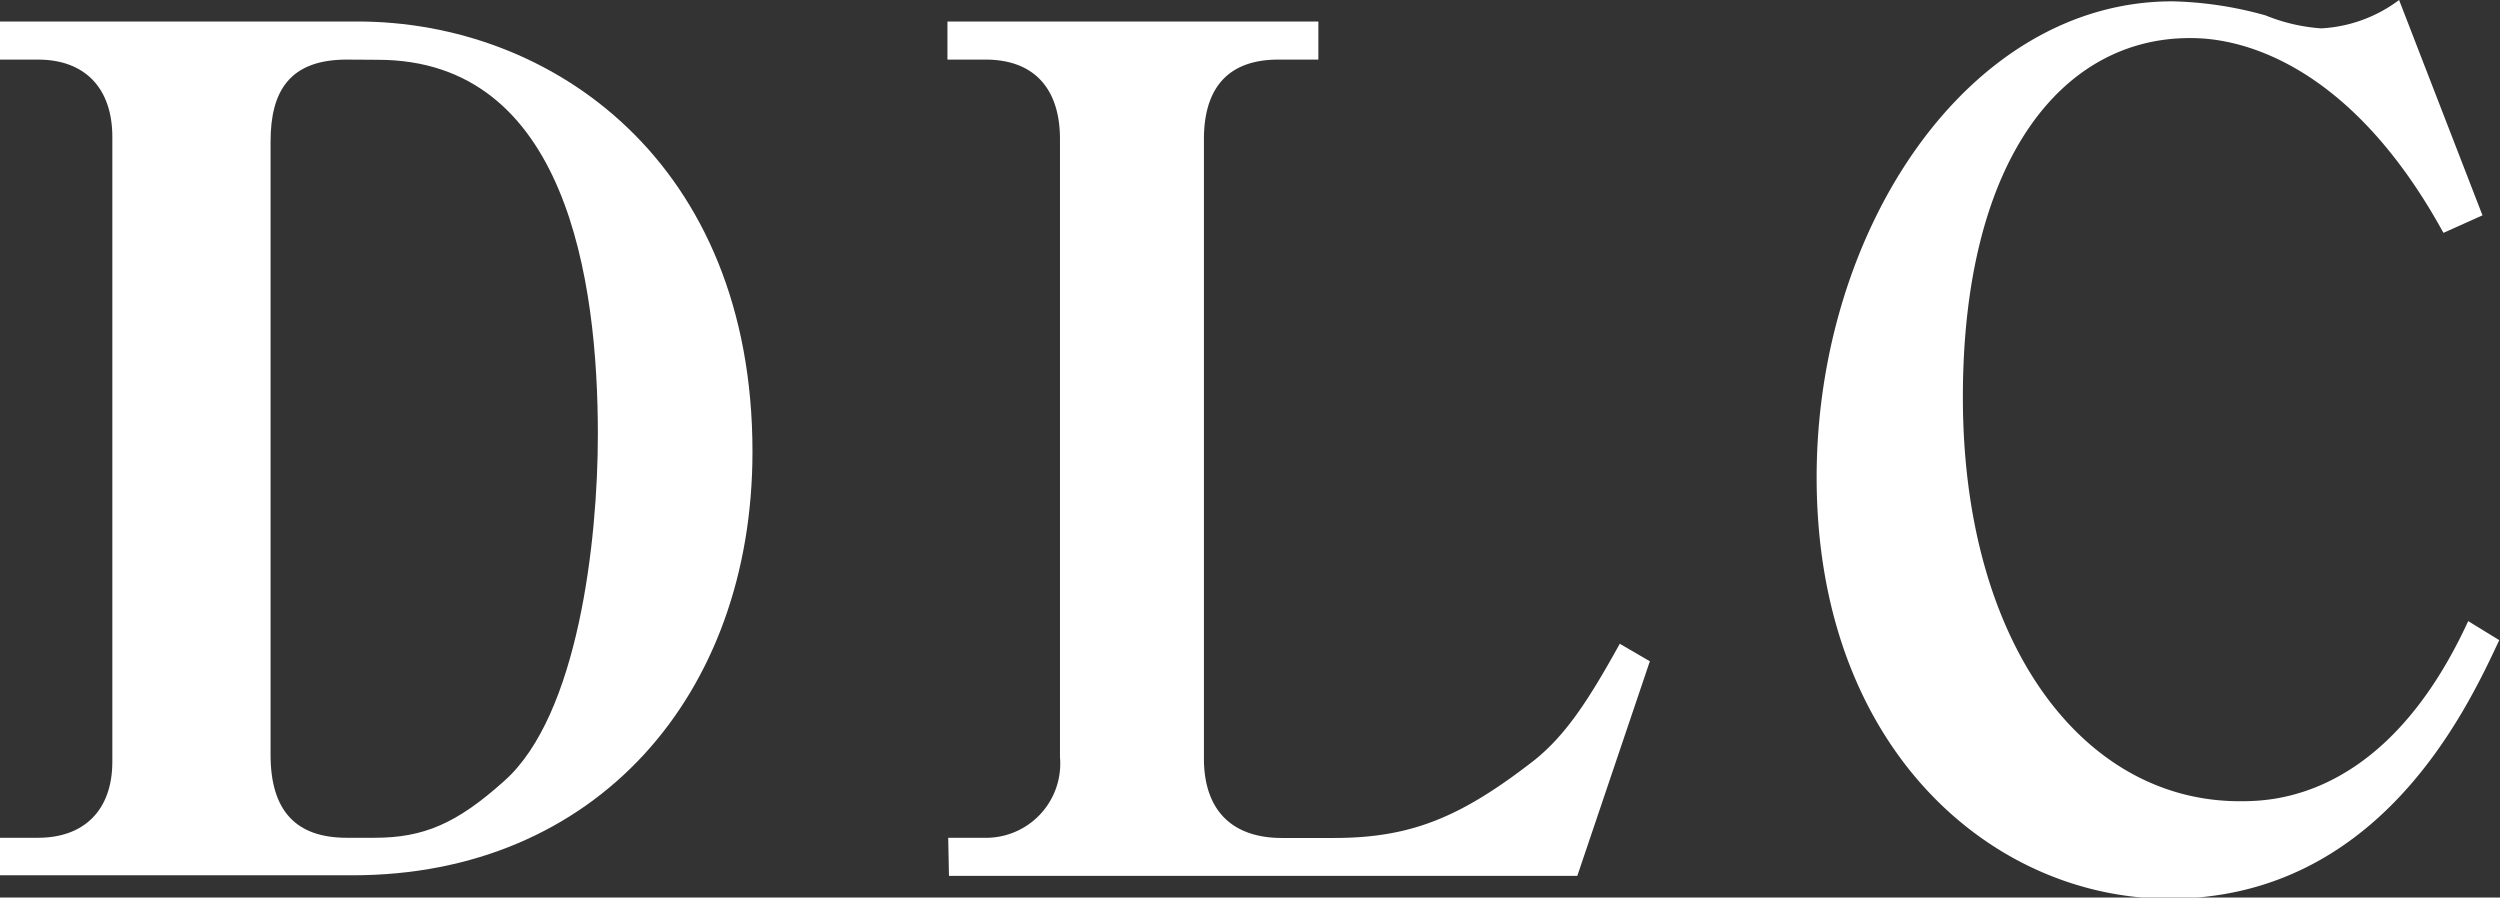
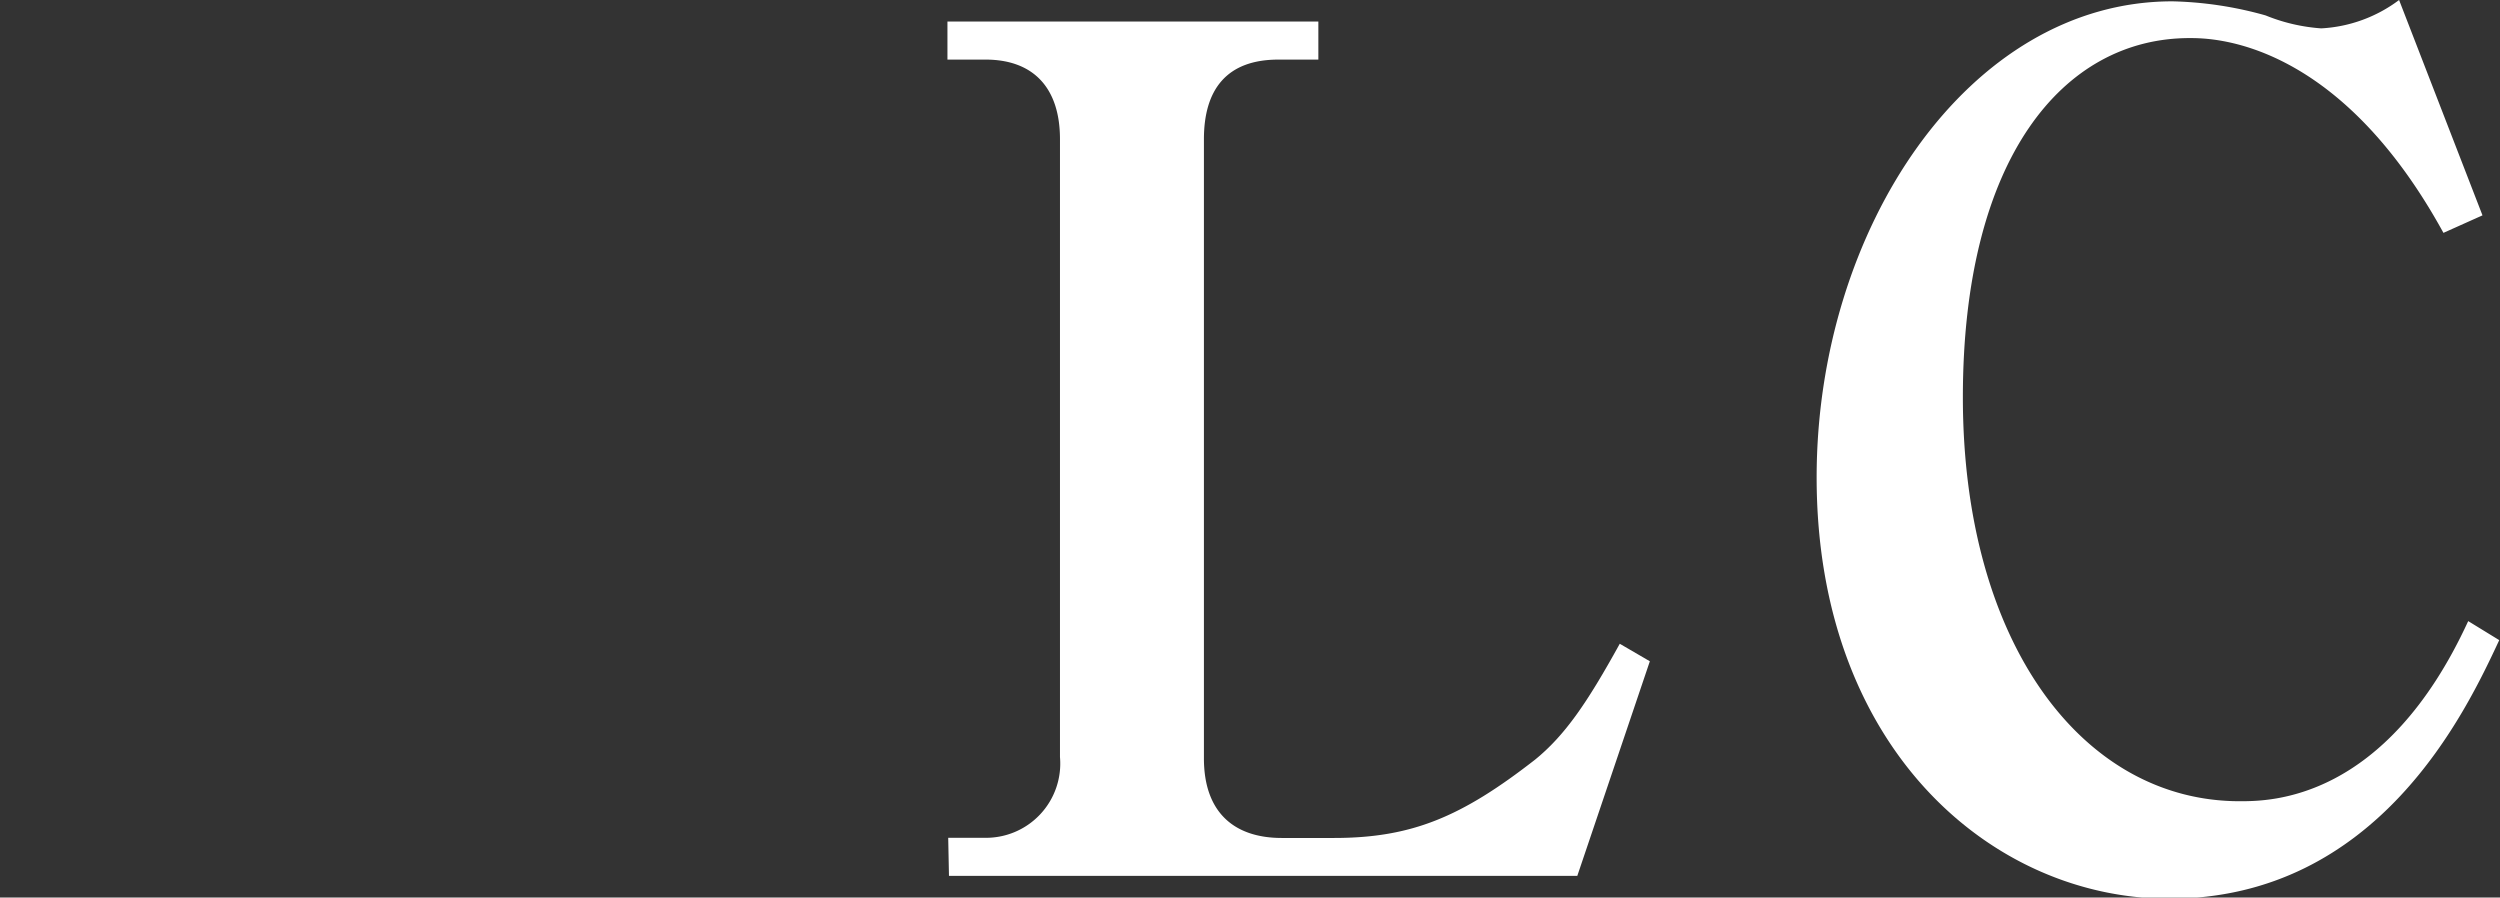
<svg xmlns="http://www.w3.org/2000/svg" viewBox="0 0 131.3 47.14">
  <rect x="0" y="0" width="131.3" height="47.14" fill="#333333" stroke="none" />
  <defs>
    <style>.cls-1{fill:#fff;}</style>
  </defs>
  <title>dlc_01</title>
  <g id="レイヤー_2" data-name="レイヤー 2">
    <g id="レイヤー_1-2" data-name="レイヤー 1">
-       <path class="cls-1" d="M0,44H2C4.38,44,5.9,42.59,5.9,40V7.19C5.9,4.61,4.44,3.13,2,3.13H0v-2H18.74C29,1.11,39.52,8.54,39.52,23.72c0,12.79-8.23,22.25-21,22.25H0ZM18.21,3.13c-3,0-4,1.66-4,4.3V39.64c0,2.95,1.34,4.36,4,4.36h1.46c2.57,0,4.32-.74,6.83-3,3.85-3.44,4.9-12.54,4.9-18.19,0-8.05-1.63-19.67-11.56-19.67Z" />
      <path class="cls-1" d="M49.8,44h1.87a3.9,3.9,0,0,0,4-4.24V7.31c0-2.7-1.4-4.18-3.91-4.18h-2v-2H69.24v2h-2.1c-2.74,0-3.91,1.6-3.91,4.18V39.83c0,2.83,1.58,4.18,4.09,4.18h2.74c4.09,0,6.71-1.11,10.57-4.12,1.58-1.29,2.74-3,4.44-6.08l1.58.92L82.84,46h-33Z" />
      <path class="cls-1" d="M128.33,12.23C122.72,2,116.12,2,115,2c-6.66,0-11.91,6.33-11.91,18.87,0,12.85,6.25,21.21,14.54,21.21,1.58,0,7.65,0,12-9.46l1.63,1c-1.75,3.75-6.36,13.58-17.34,13.58-9.28,0-18.51-7.87-18.51-22.13,0-13,7.94-25,18.68-25a19.58,19.58,0,0,1,4.9.74,9.49,9.49,0,0,0,2.92.68A7.47,7.47,0,0,0,126,0l4.38,11.31Z" />
    </g>
  </g>
</svg>